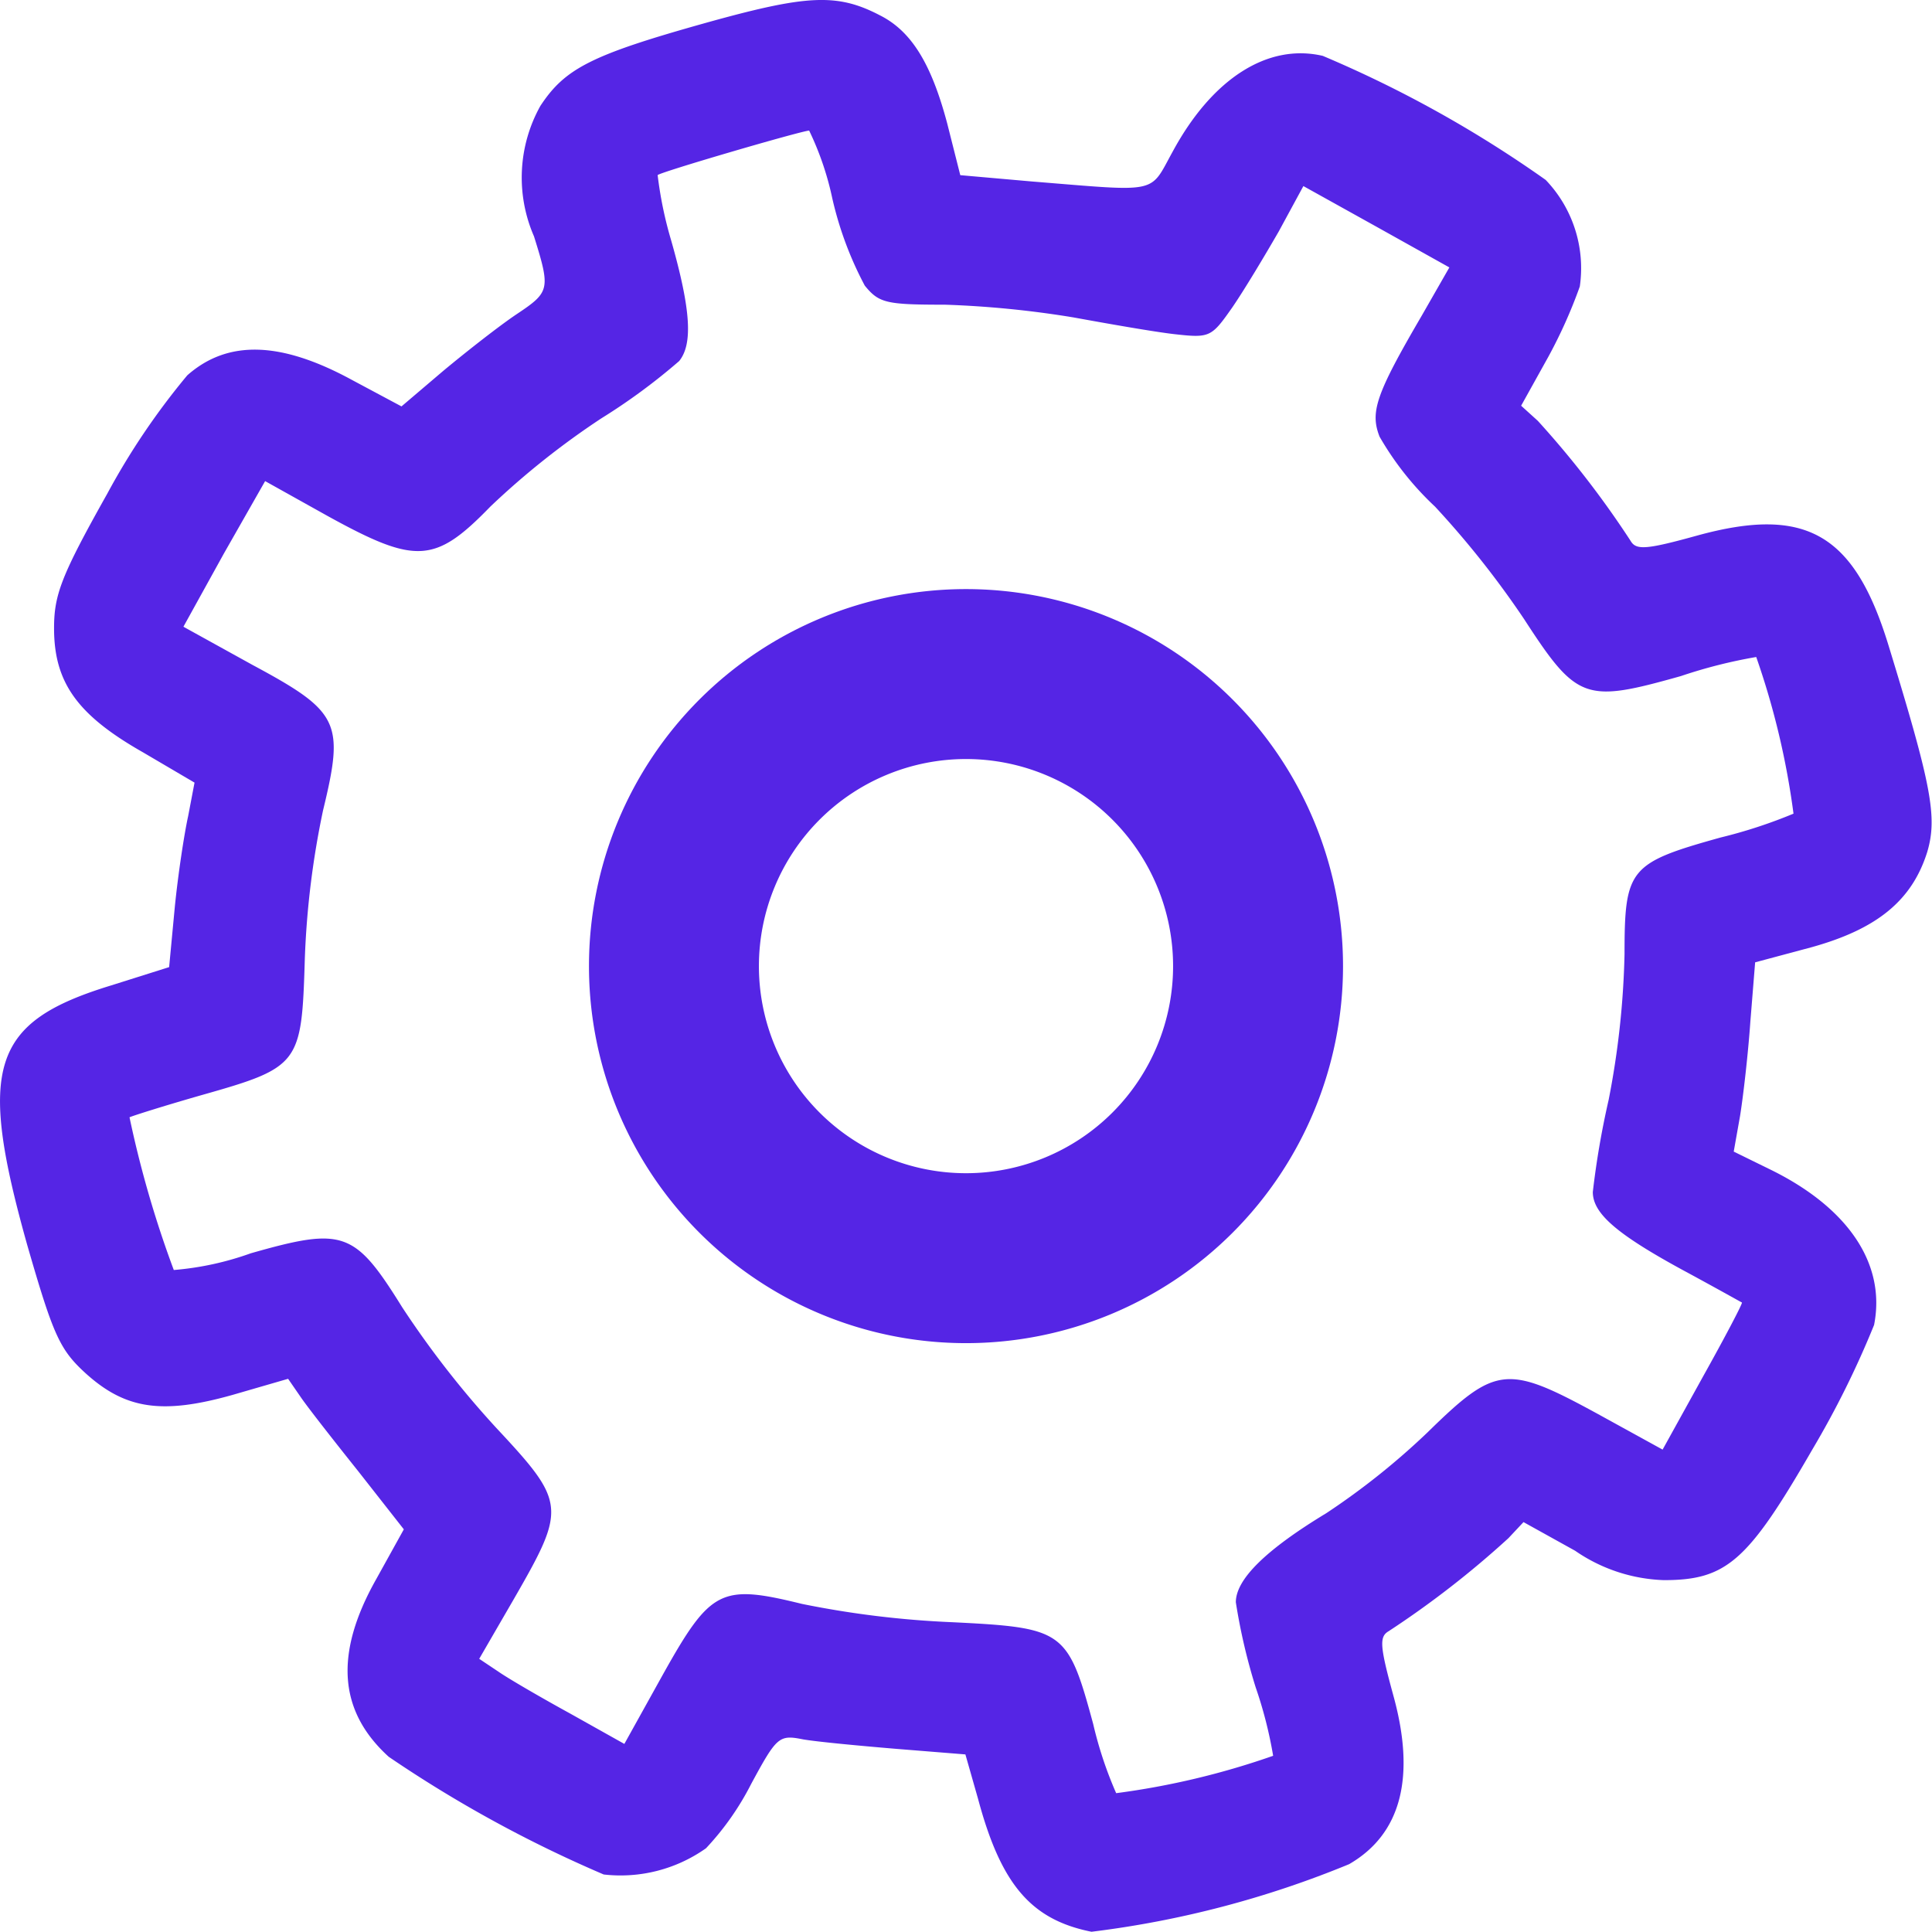
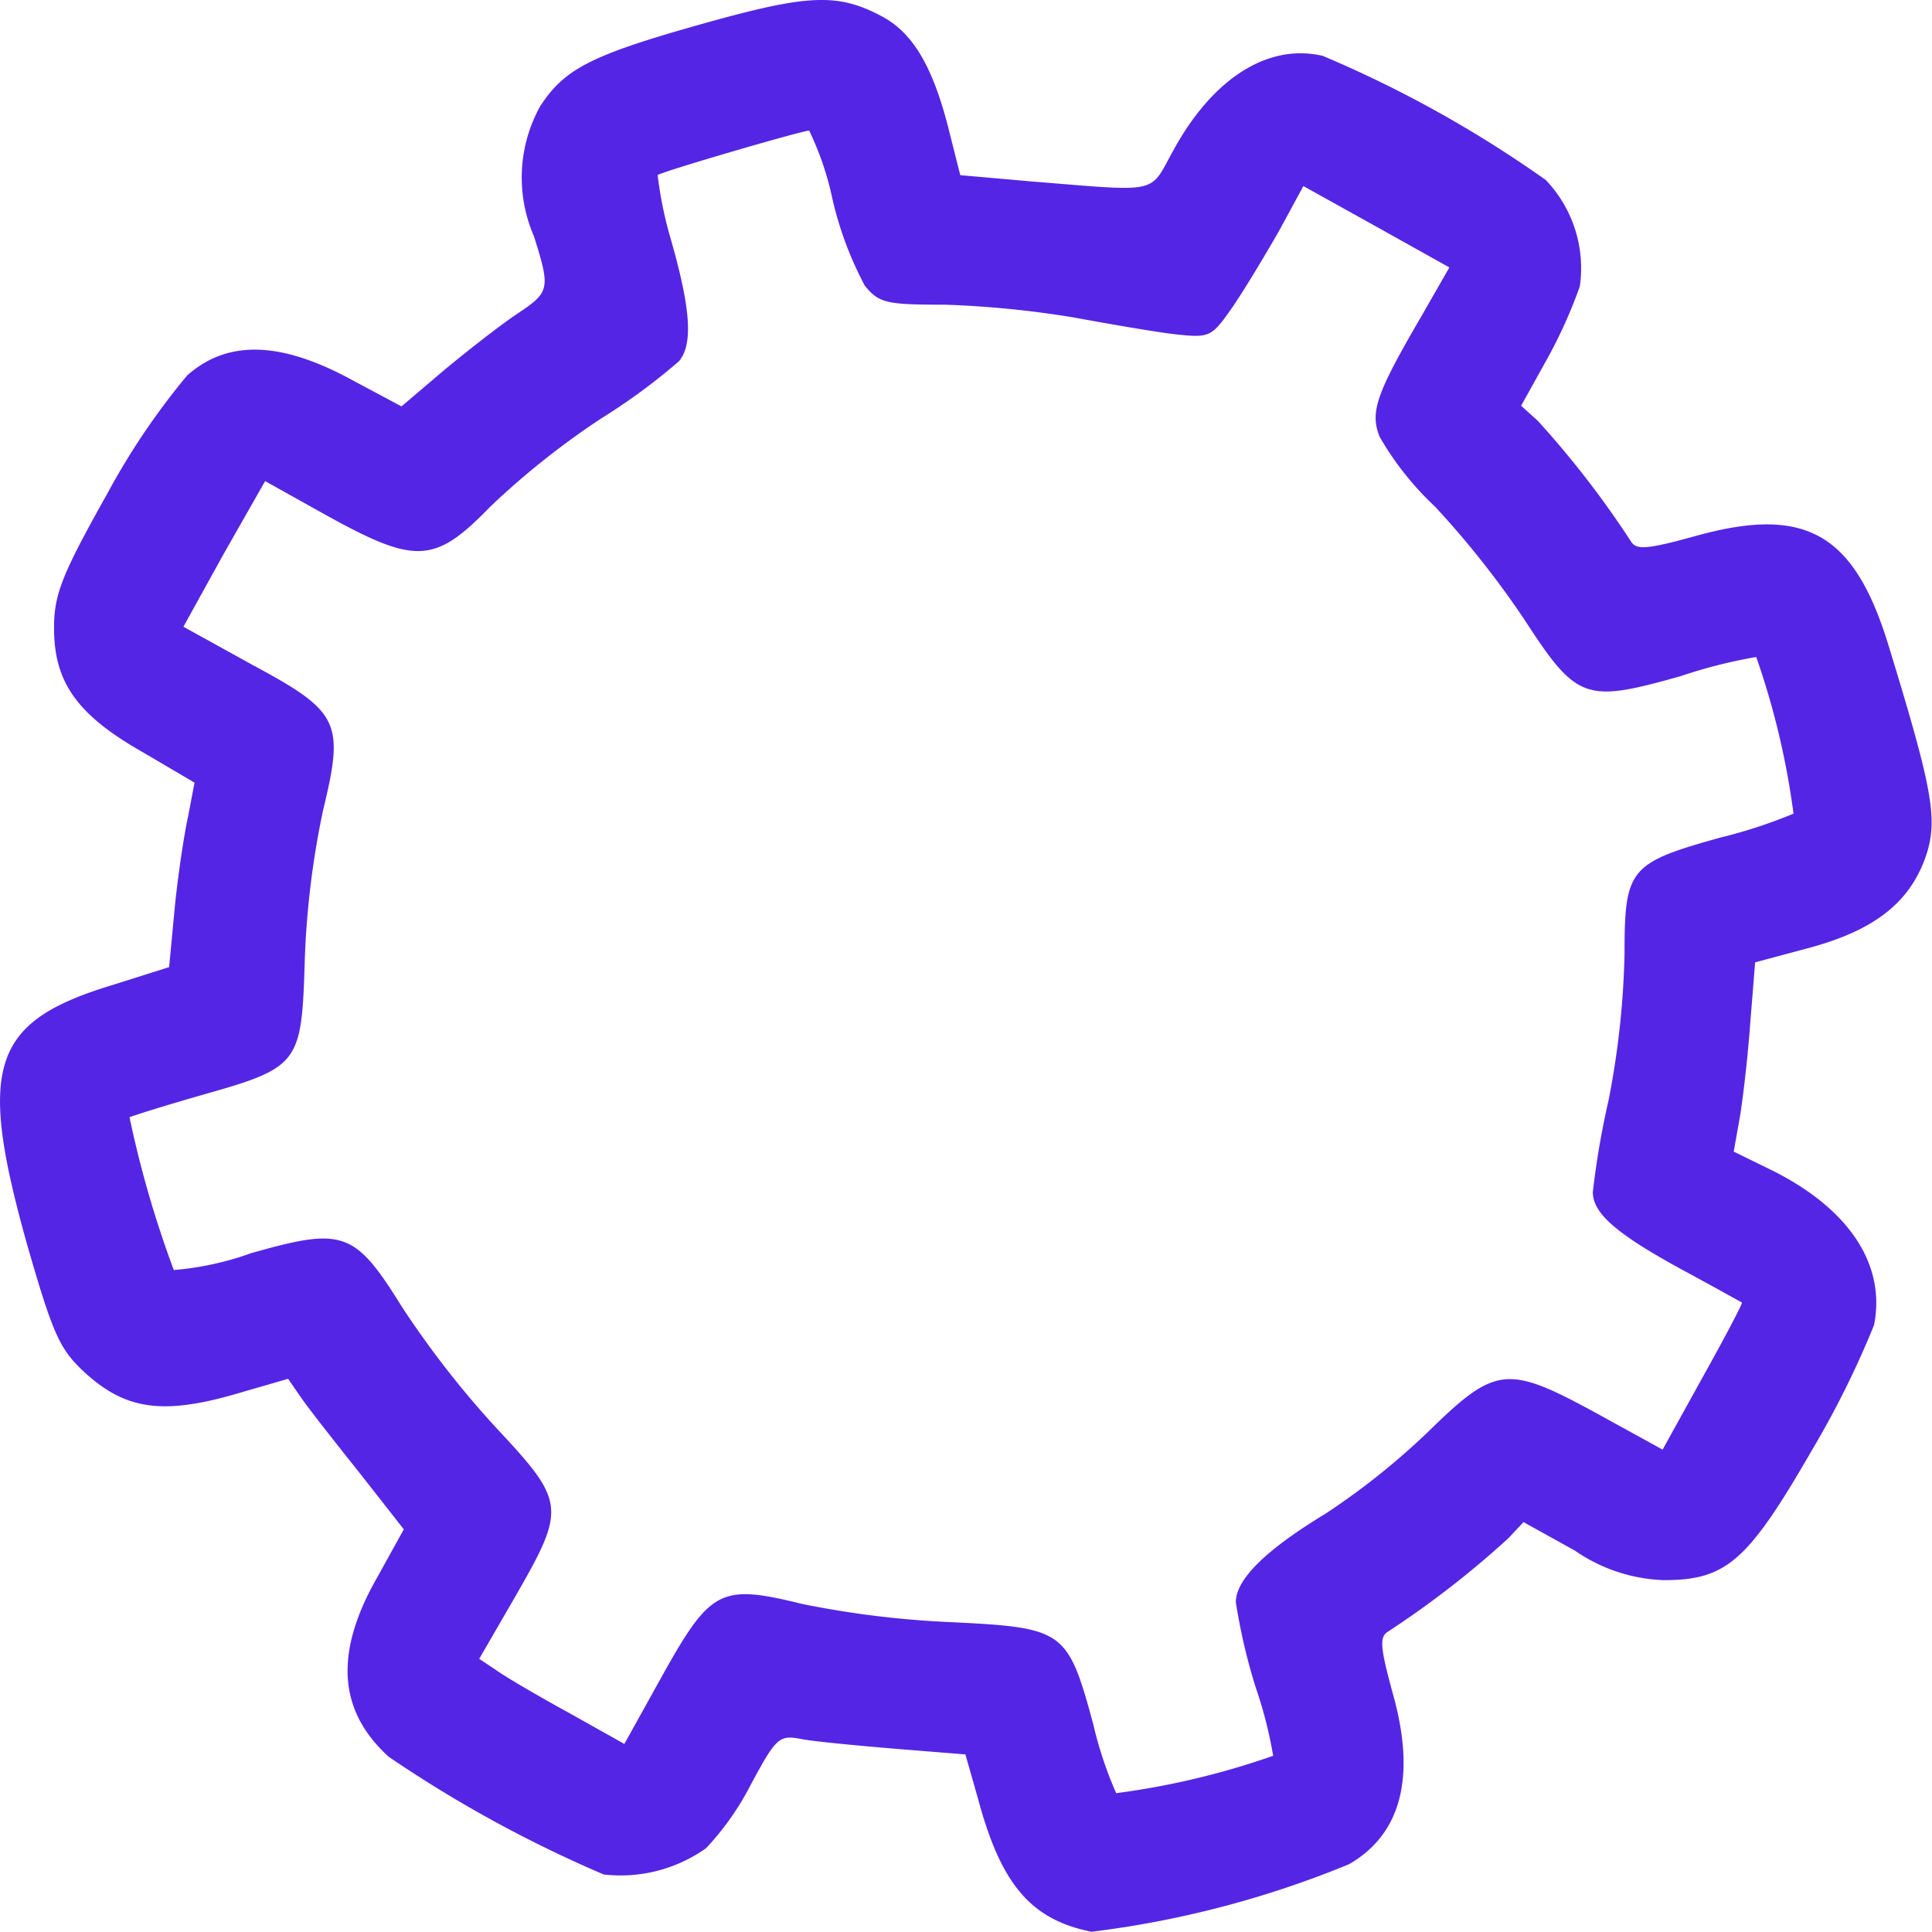
<svg xmlns="http://www.w3.org/2000/svg" width="48" height="48.003" viewBox="0 0 48 48.003">
  <g id="Icon1-ico-engineering" transform="translate(-3.267 -2.856)">
    <path id="路径_2484" data-name="路径 2484" d="M20.771,3.433c-2.818.79-3.468,1.126-4.079,2.055a3.653,3.653,0,0,0-.158,3.24c.414,1.324.394,1.383-.434,1.936-.414.277-1.222.909-1.813,1.4l-1.045.889L12.02,12.3c-1.774-.968-3.094-1.008-4.1-.119a17.712,17.712,0,0,0-1.99,2.944c-1.143,2.035-1.32,2.509-1.32,3.339,0,1.343.572,2.153,2.207,3.082L8.1,22.3l-.158.83c-.1.454-.256,1.482-.335,2.292l-.138,1.462-1.439.454c-2.976.909-3.331,2.015-2.089,6.441.65,2.252.808,2.608,1.458,3.2.985.889,1.892,1.027,3.646.533l1.38-.4.3.435c.158.237.808,1.067,1.439,1.857L13.3,40.852l-.69,1.245c-1.045,1.857-.926,3.28.315,4.406a31.456,31.456,0,0,0,5.341,2.924,3.672,3.672,0,0,0,2.542-.652,6.9,6.9,0,0,0,1.123-1.6c.631-1.166.69-1.225,1.281-1.106.335.059,1.379.158,2.325.237l1.715.138.315,1.106c.572,2.134,1.321,3,2.818,3.3a24.647,24.647,0,0,0,6.4-1.679c1.3-.751,1.656-2.173,1.1-4.188-.335-1.225-.355-1.462-.118-1.6a23.414,23.414,0,0,0,2.976-2.311l.375-.4,1.281.711a4.114,4.114,0,0,0,2.207.731c1.557,0,2.089-.474,3.685-3.24a22.977,22.977,0,0,0,1.537-3.1c.3-1.521-.65-2.924-2.6-3.872l-.887-.435.158-.889c.079-.494.2-1.541.256-2.351l.118-1.462,1.4-.375c1.636-.454,2.5-1.166,2.877-2.371.256-.869.1-1.66-.966-5.137-.848-2.766-2.05-3.457-4.73-2.726-1.281.355-1.537.375-1.675.138a23.461,23.461,0,0,0-2.306-2.983l-.414-.375.67-1.205a12.237,12.237,0,0,0,.788-1.758,3.17,3.17,0,0,0-.848-2.647,29.294,29.294,0,0,0-5.538-3.082c-1.36-.316-2.739.553-3.725,2.371-.591,1.067-.3,1.008-3.488.751l-1.793-.158L26.8,5.922c-.394-1.482-.887-2.292-1.675-2.687C24.062,2.682,23.313,2.722,20.771,3.433Zm3.173,4.346a8.733,8.733,0,0,0,.808,2.173c.355.435.532.474,1.991.474a24.612,24.612,0,0,1,3.193.316c.867.158,1.991.356,2.5.415.887.1.926.079,1.439-.652.3-.435.808-1.284,1.163-1.9l.611-1.126,1.813,1.008L39.276,9.5l-.69,1.205c-1.143,1.956-1.281,2.391-1.044,3a7.476,7.476,0,0,0,1.379,1.739,22.859,22.859,0,0,1,2.207,2.786c1.32,2.035,1.517,2.094,3.9,1.423a12.453,12.453,0,0,1,1.872-.474,19.438,19.438,0,0,1,.926,3.892,12.276,12.276,0,0,1-1.813.593c-2.266.632-2.385.771-2.385,2.9a21.105,21.105,0,0,1-.394,3.615,21.084,21.084,0,0,0-.394,2.292c0,.533.591,1.047,2.266,1.956.769.415,1.4.77,1.439.79.02.02-.414.849-.966,1.837l-1.005,1.817-1.616-.889c-2.247-1.225-2.523-1.205-4.217.454a18.055,18.055,0,0,1-2.523,2.015c-1.5.909-2.247,1.64-2.247,2.213a14.592,14.592,0,0,0,.493,2.114,10.592,10.592,0,0,1,.434,1.7,19.391,19.391,0,0,1-3.9.929,9.793,9.793,0,0,1-.571-1.719c-.631-2.331-.729-2.391-3.508-2.529a23.671,23.671,0,0,1-3.725-.454c-2.01-.494-2.266-.375-3.449,1.739l-.966,1.739-1.34-.751c-.729-.4-1.537-.869-1.793-1.047l-.473-.316.847-1.462c1.32-2.292,1.32-2.41-.434-4.287a23.4,23.4,0,0,1-2.325-2.983c-1.182-1.9-1.458-2-3.764-1.343a7.443,7.443,0,0,1-1.912.415,26.424,26.424,0,0,1-1.1-3.793c.02-.02.828-.277,1.793-.553,2.444-.691,2.483-.77,2.562-3.378a21.493,21.493,0,0,1,.453-3.695c.532-2.193.414-2.45-1.754-3.615l-1.715-.948,1.005-1.818,1.025-1.8,1.557.869c2.188,1.205,2.661,1.185,4.04-.237a19.838,19.838,0,0,1,2.759-2.193,15.081,15.081,0,0,0,1.931-1.422c.335-.415.3-1.245-.2-3a9.743,9.743,0,0,1-.335-1.62c.079-.079,3.528-1.087,3.764-1.106A7.391,7.391,0,0,1,23.944,7.779Z" transform="translate(0 0)" fill="#5525e5" />
-     <path id="路径_2485" data-name="路径 2485" d="M20.715,25.418a5.145,5.145,0,1,0-5.145-5.145A5.145,5.145,0,0,0,20.715,25.418Zm0,4.222a9.367,9.367,0,1,0-9.367-9.367A9.367,9.367,0,0,0,20.715,29.64Z" transform="translate(6.552 6.586)" fill="#5525e5" fill-rule="evenodd" />
  </g>
</svg>